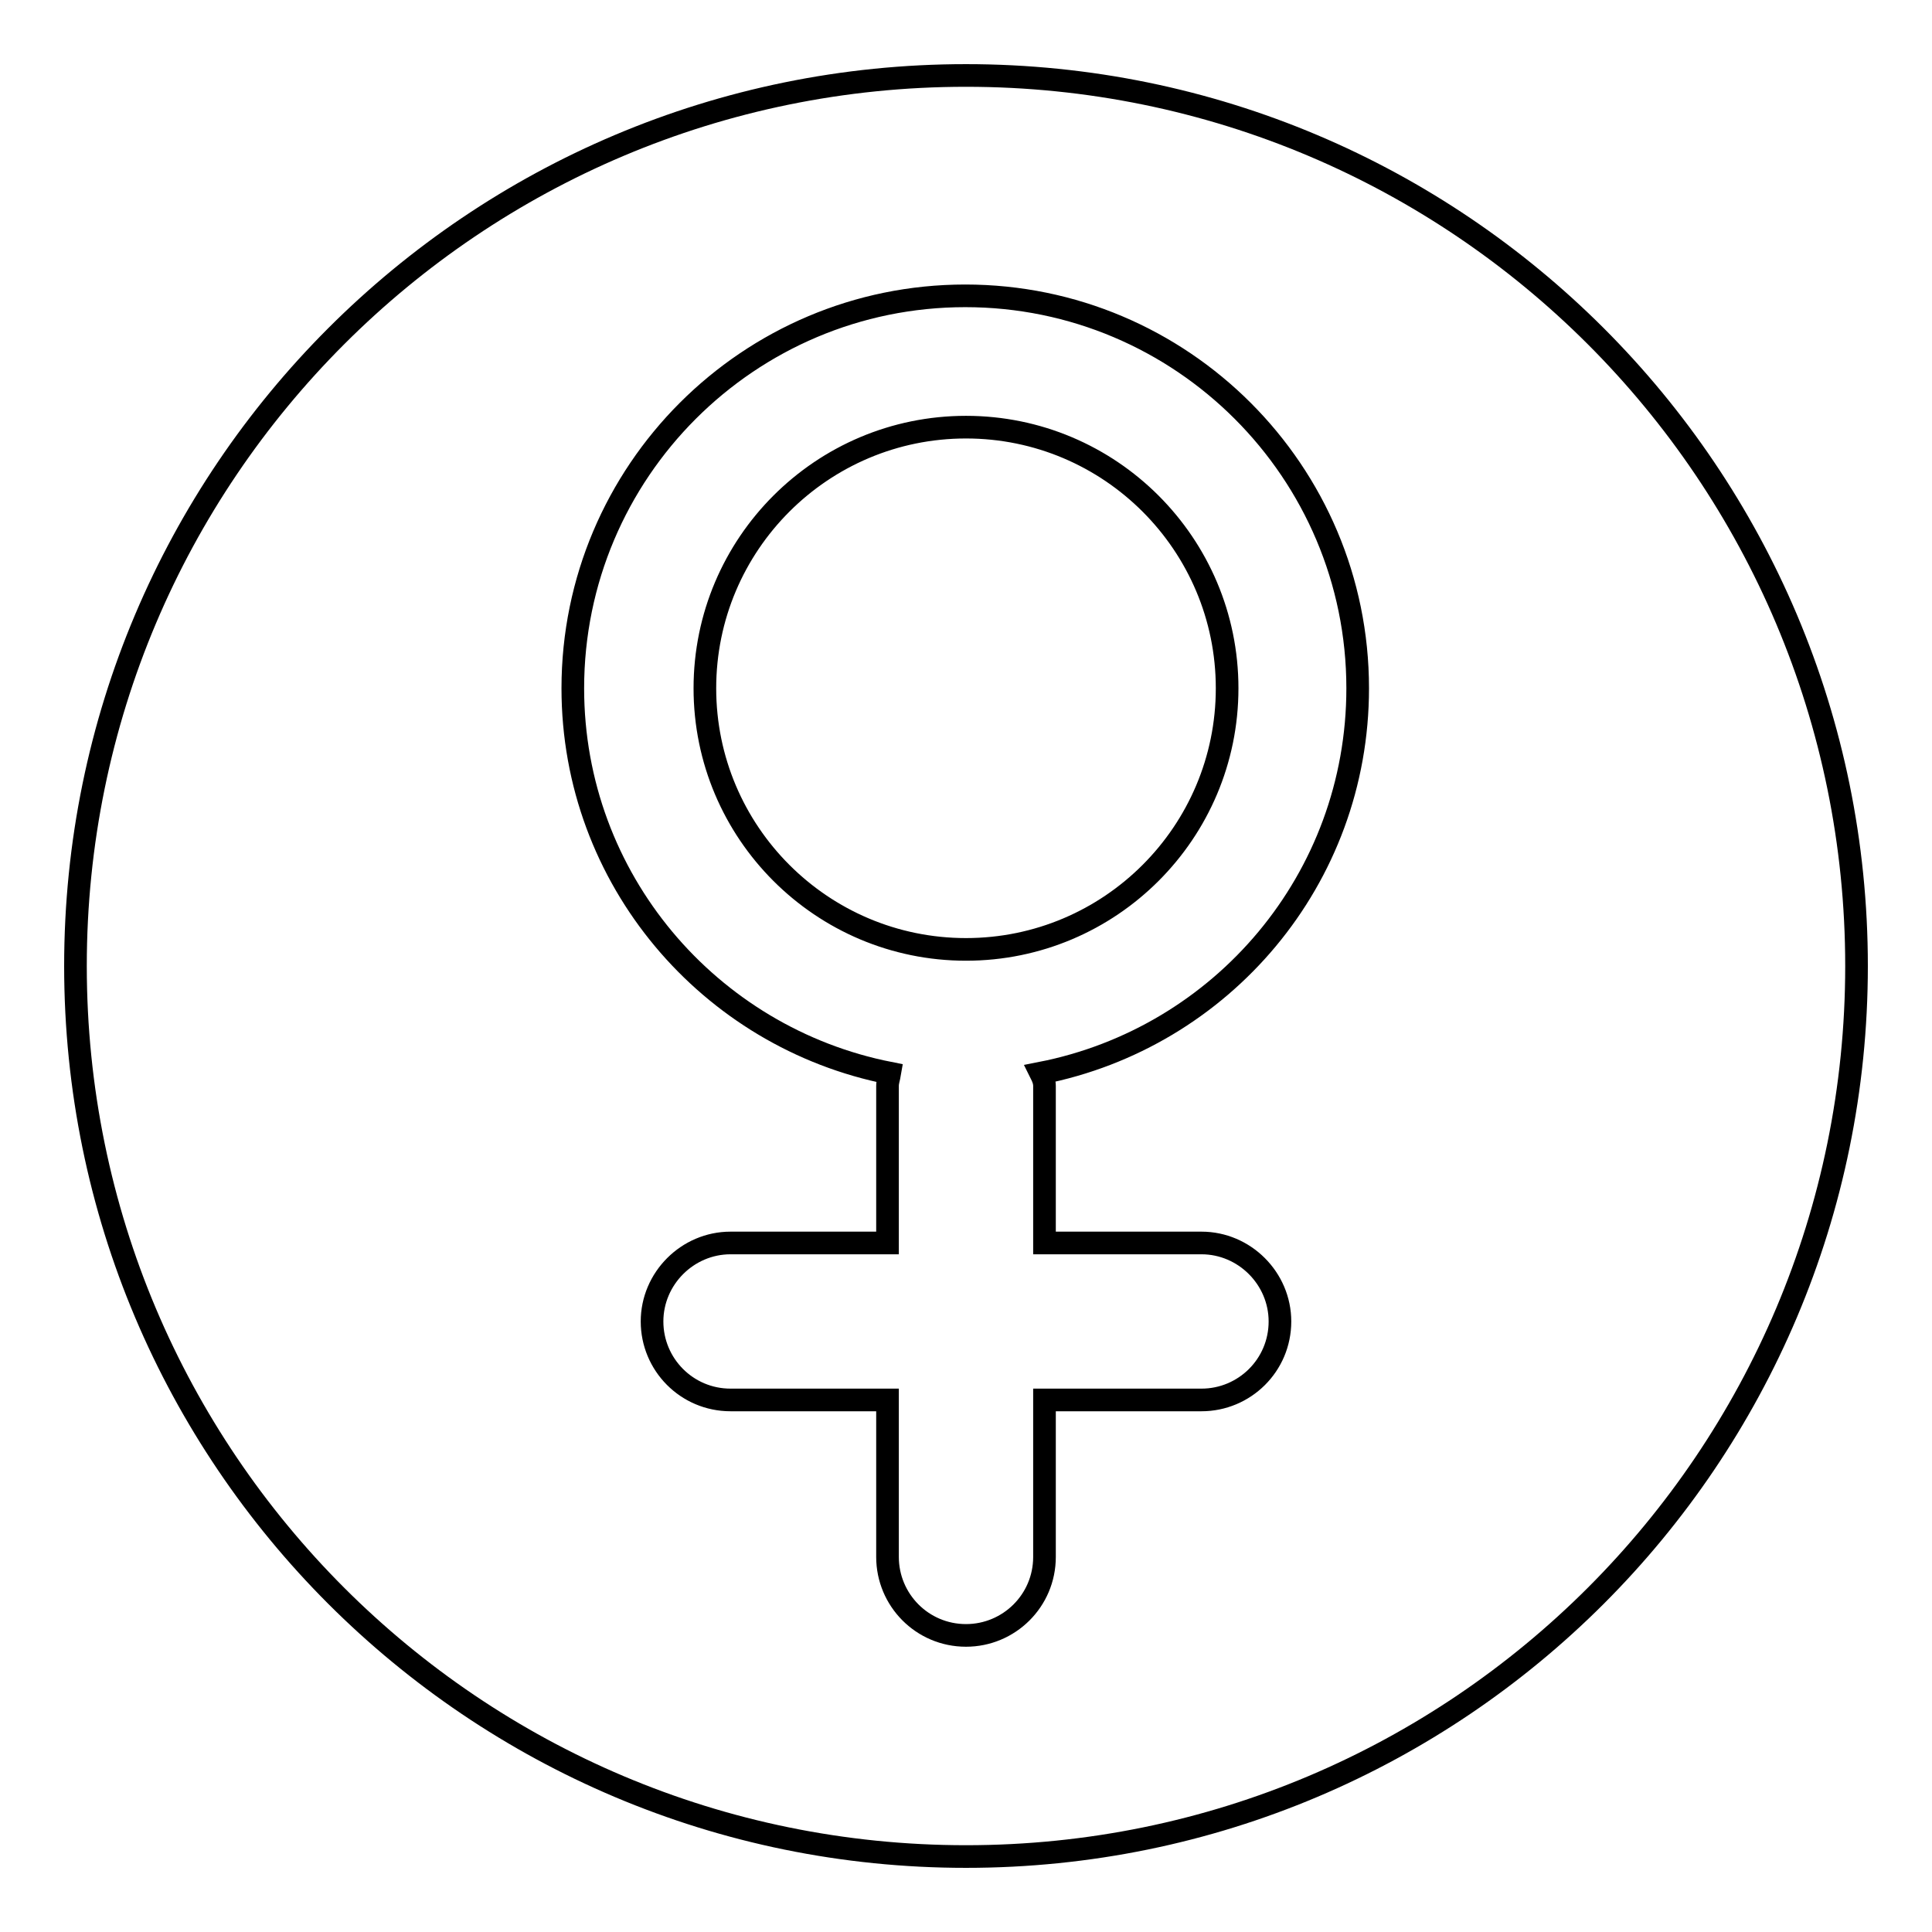
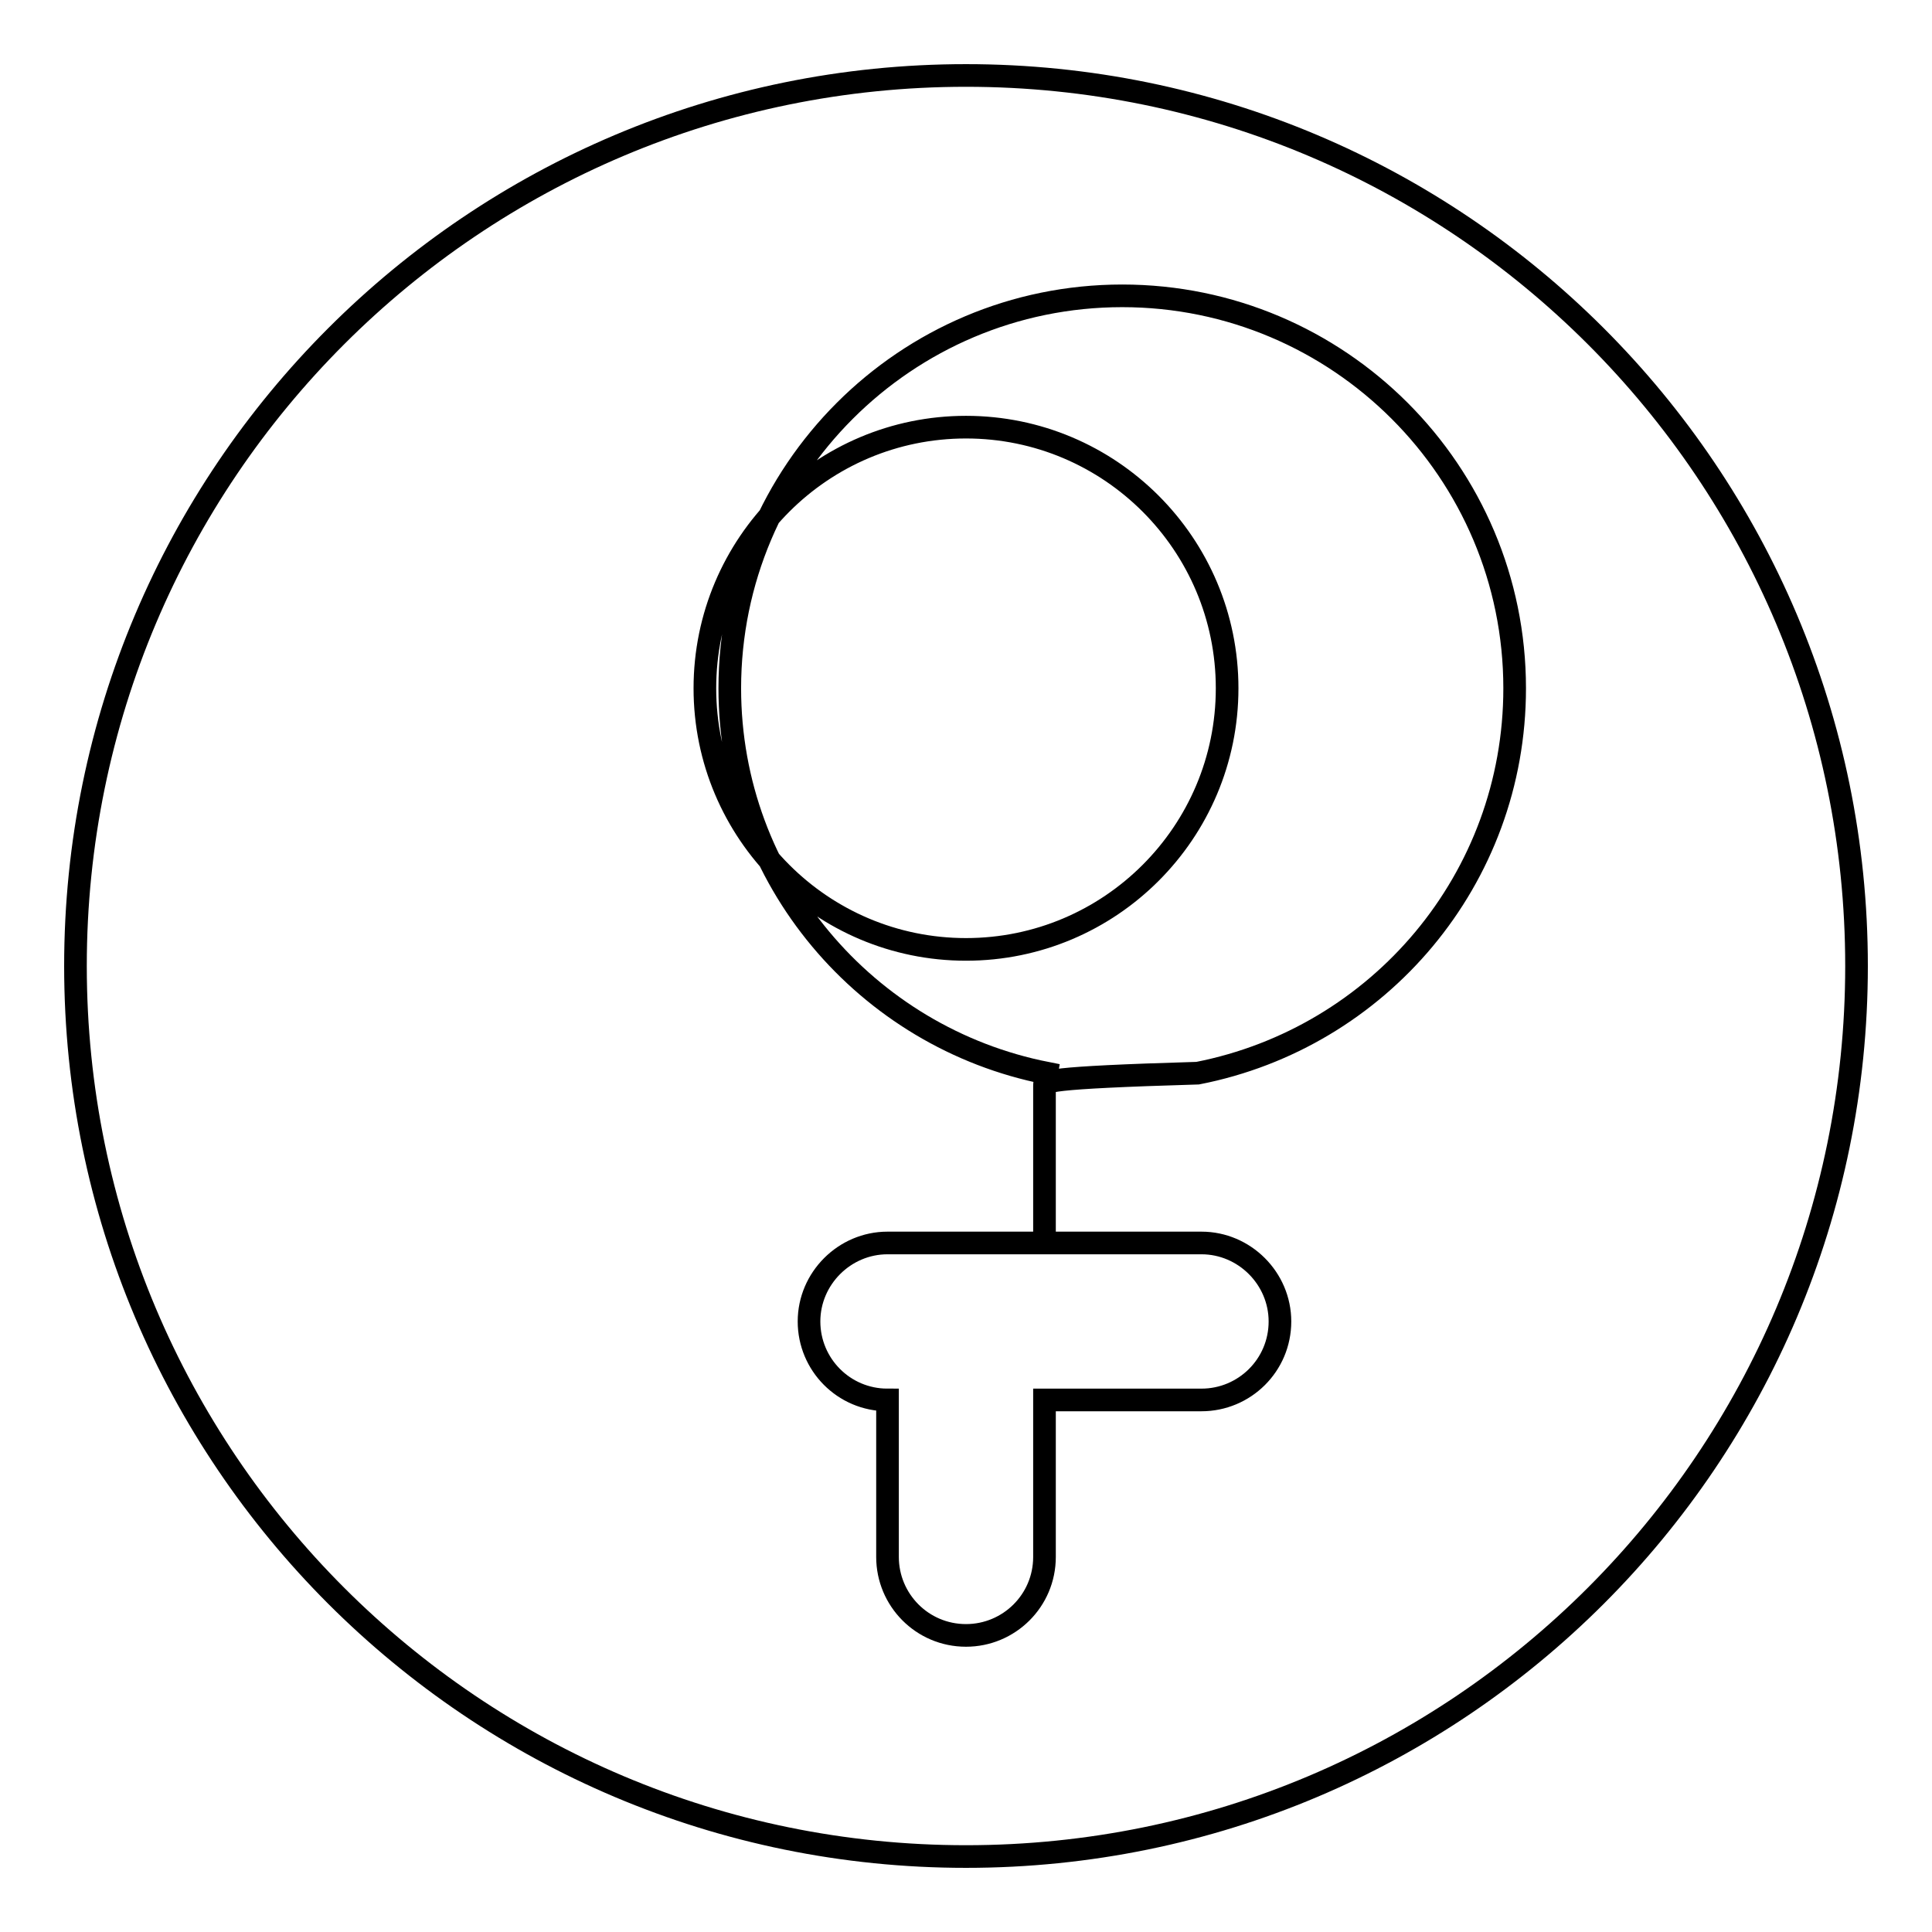
<svg xmlns="http://www.w3.org/2000/svg" version="1.1" x="0px" y="0px" viewBox="0 0 256 256" enable-background="new 0 0 256 256" xml:space="preserve">
  <g>
    <g>
-       <path stroke-width="3" fill-opacity="0" stroke="#000000" d="M128,10C62.8,10,10,62.8,10,128c0,65.2,52.8,118,118,118c65.2,0,118-52.8,118-118C246,62.8,193.2,10,128,10z M138.4,143.9v20.8h20.8c5.7,0,10.4,4.7,10.4,10.4c0,5.8-4.7,10.4-10.4,10.4h-20.8v20.8c0,5.8-4.7,10.4-10.4,10.4c-5.8,0-10.4-4.7-10.4-10.4v-20.8H96.8c-5.8,0-10.4-4.7-10.4-10.4c0-5.7,4.7-10.4,10.4-10.4h20.8v-20.8c0-0.6,0.2-1.1,0.3-1.7c-23.9-4.7-42-25.7-42-51c0-28.7,23.3-52,52-52c28.7,0,52,23.3,52,52c0,25.3-18,46.3-42,51C138.2,142.8,138.4,143.3,138.4,143.9z M93.4,91.2c0-19.1,15.5-34.6,34.6-34.6c19.1,0,34.6,15.5,34.6,34.6c0,19.1-15.5,34.6-34.6,34.6C108.9,125.8,93.4,110.3,93.4,91.2z" />
+       <path stroke-width="3" fill-opacity="0" stroke="#000000" d="M128,10C62.8,10,10,62.8,10,128c0,65.2,52.8,118,118,118c65.2,0,118-52.8,118-118C246,62.8,193.2,10,128,10z M138.4,143.9v20.8h20.8c5.7,0,10.4,4.7,10.4,10.4c0,5.8-4.7,10.4-10.4,10.4h-20.8v20.8c0,5.8-4.7,10.4-10.4,10.4c-5.8,0-10.4-4.7-10.4-10.4v-20.8c-5.8,0-10.4-4.7-10.4-10.4c0-5.7,4.7-10.4,10.4-10.4h20.8v-20.8c0-0.6,0.2-1.1,0.3-1.7c-23.9-4.7-42-25.7-42-51c0-28.7,23.3-52,52-52c28.7,0,52,23.3,52,52c0,25.3-18,46.3-42,51C138.2,142.8,138.4,143.3,138.4,143.9z M93.4,91.2c0-19.1,15.5-34.6,34.6-34.6c19.1,0,34.6,15.5,34.6,34.6c0,19.1-15.5,34.6-34.6,34.6C108.9,125.8,93.4,110.3,93.4,91.2z" />
    </g>
  </g>
</svg>